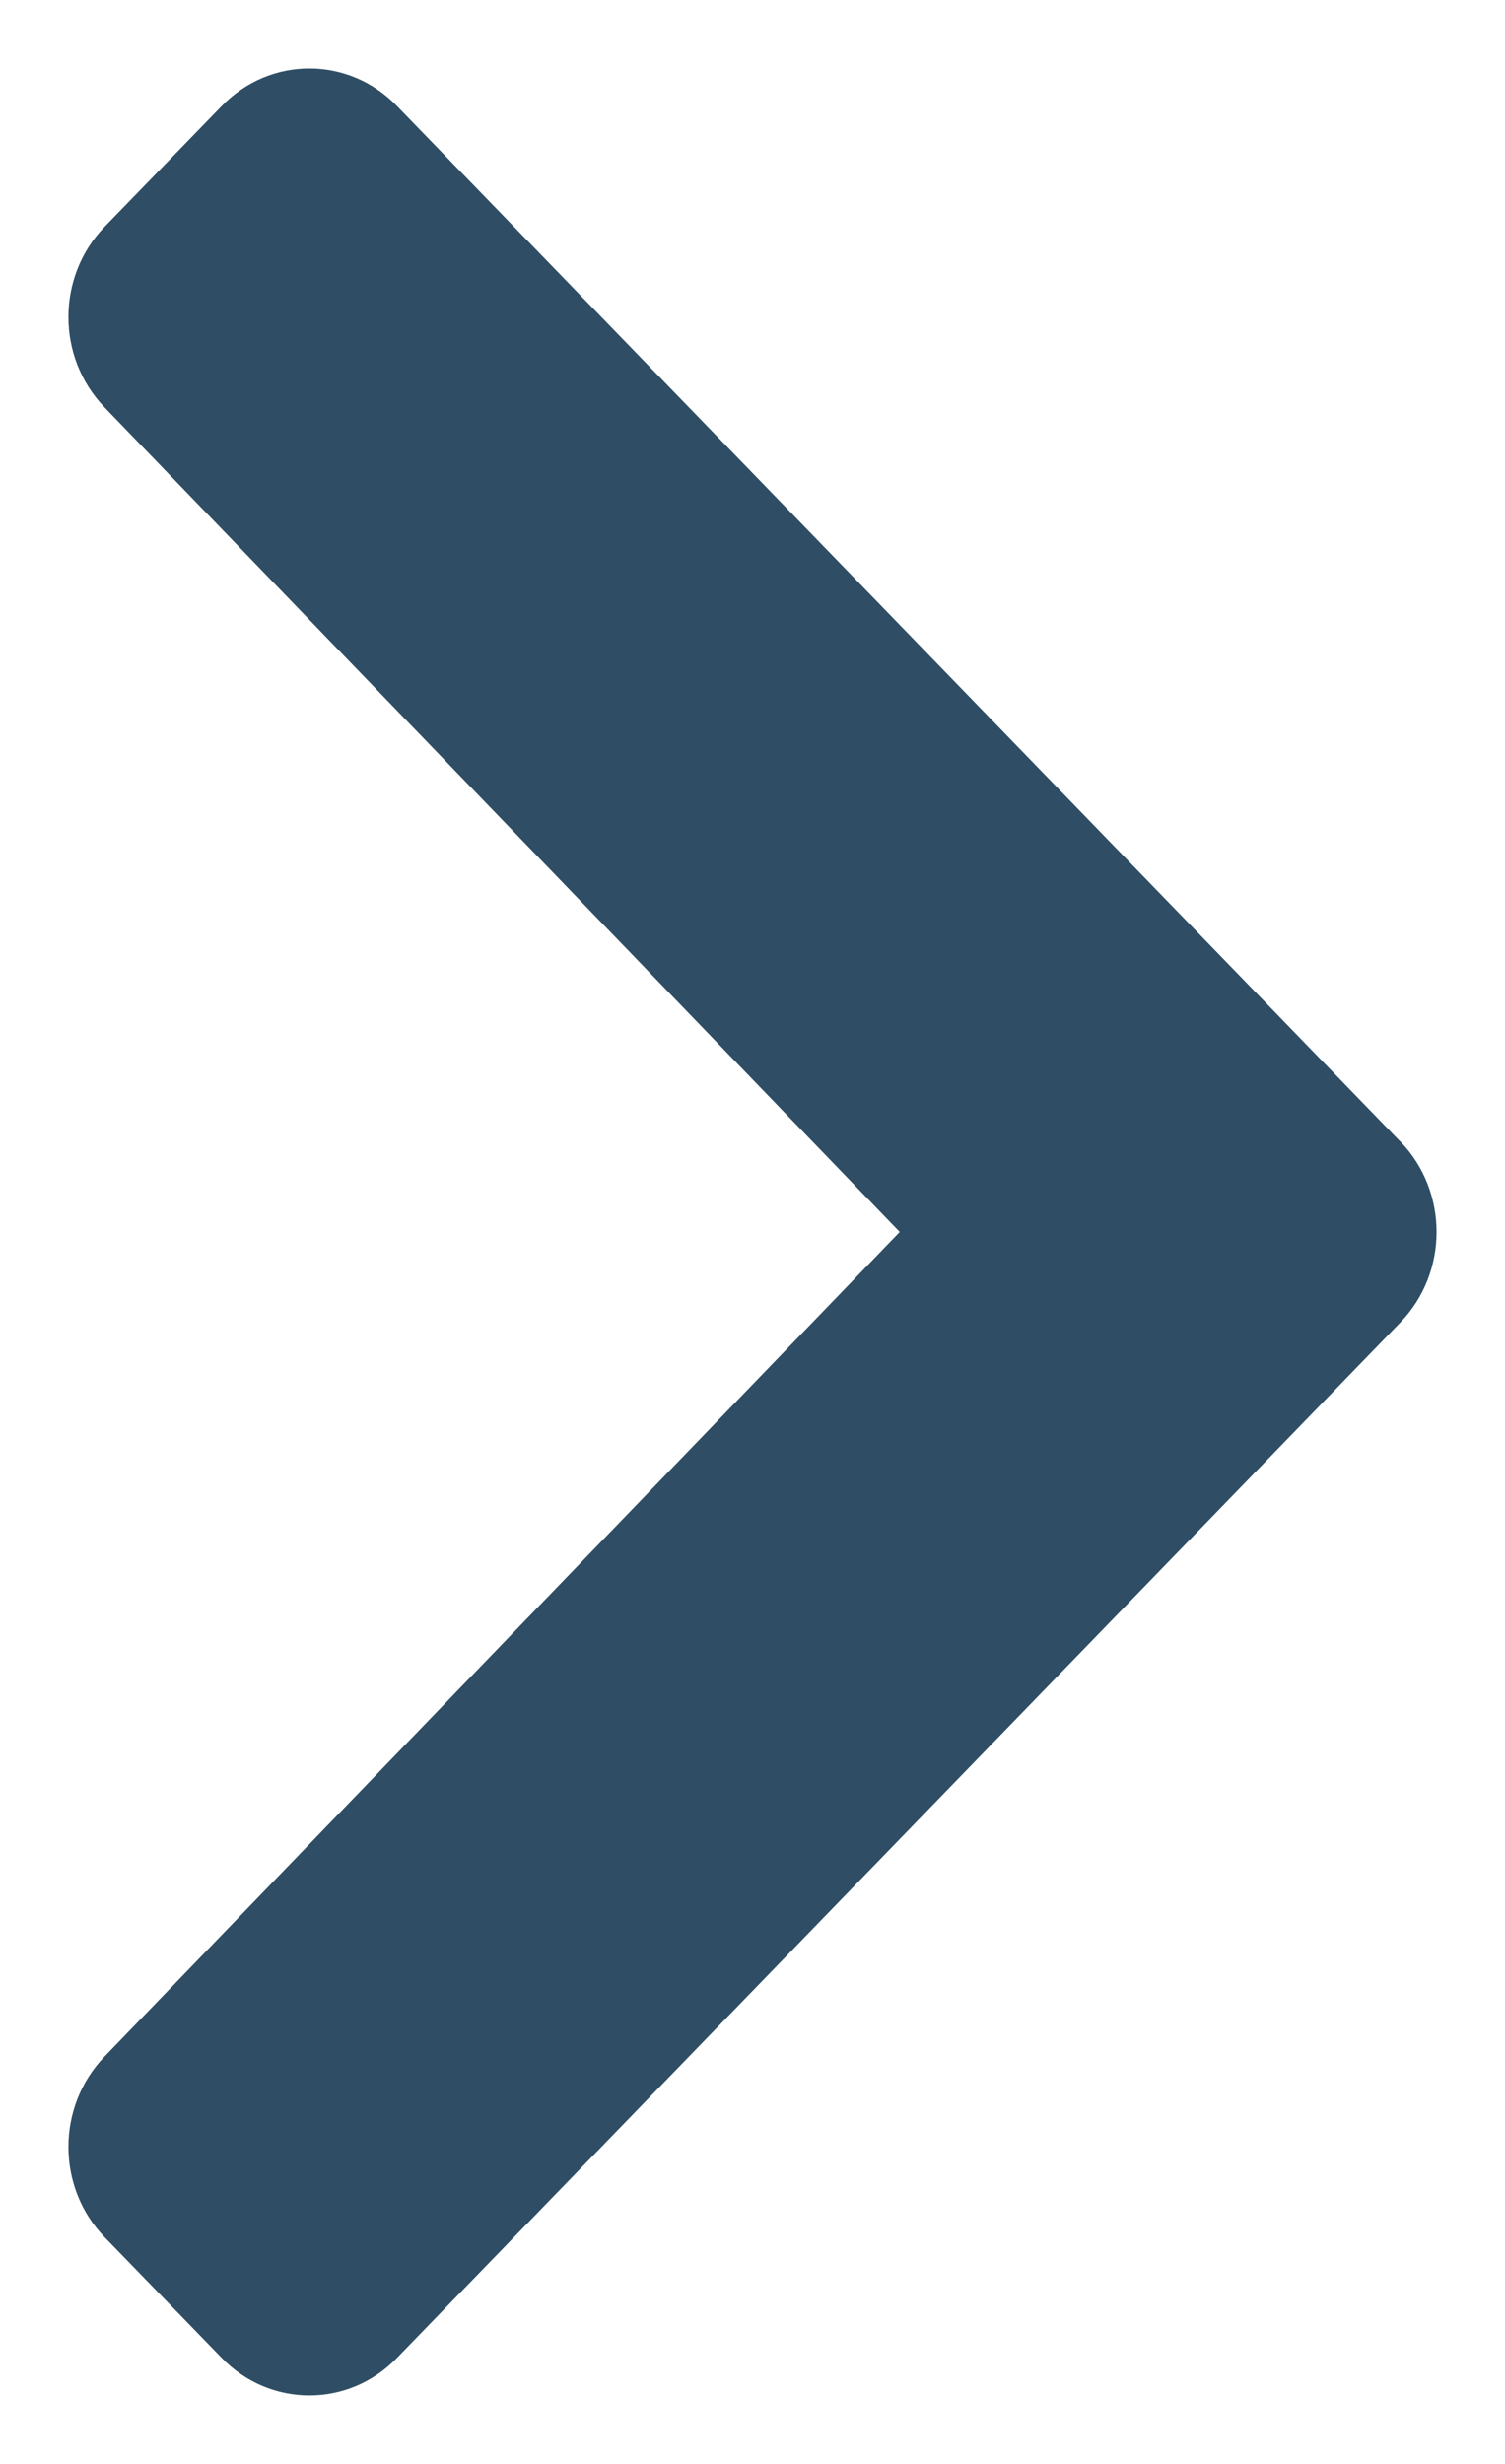
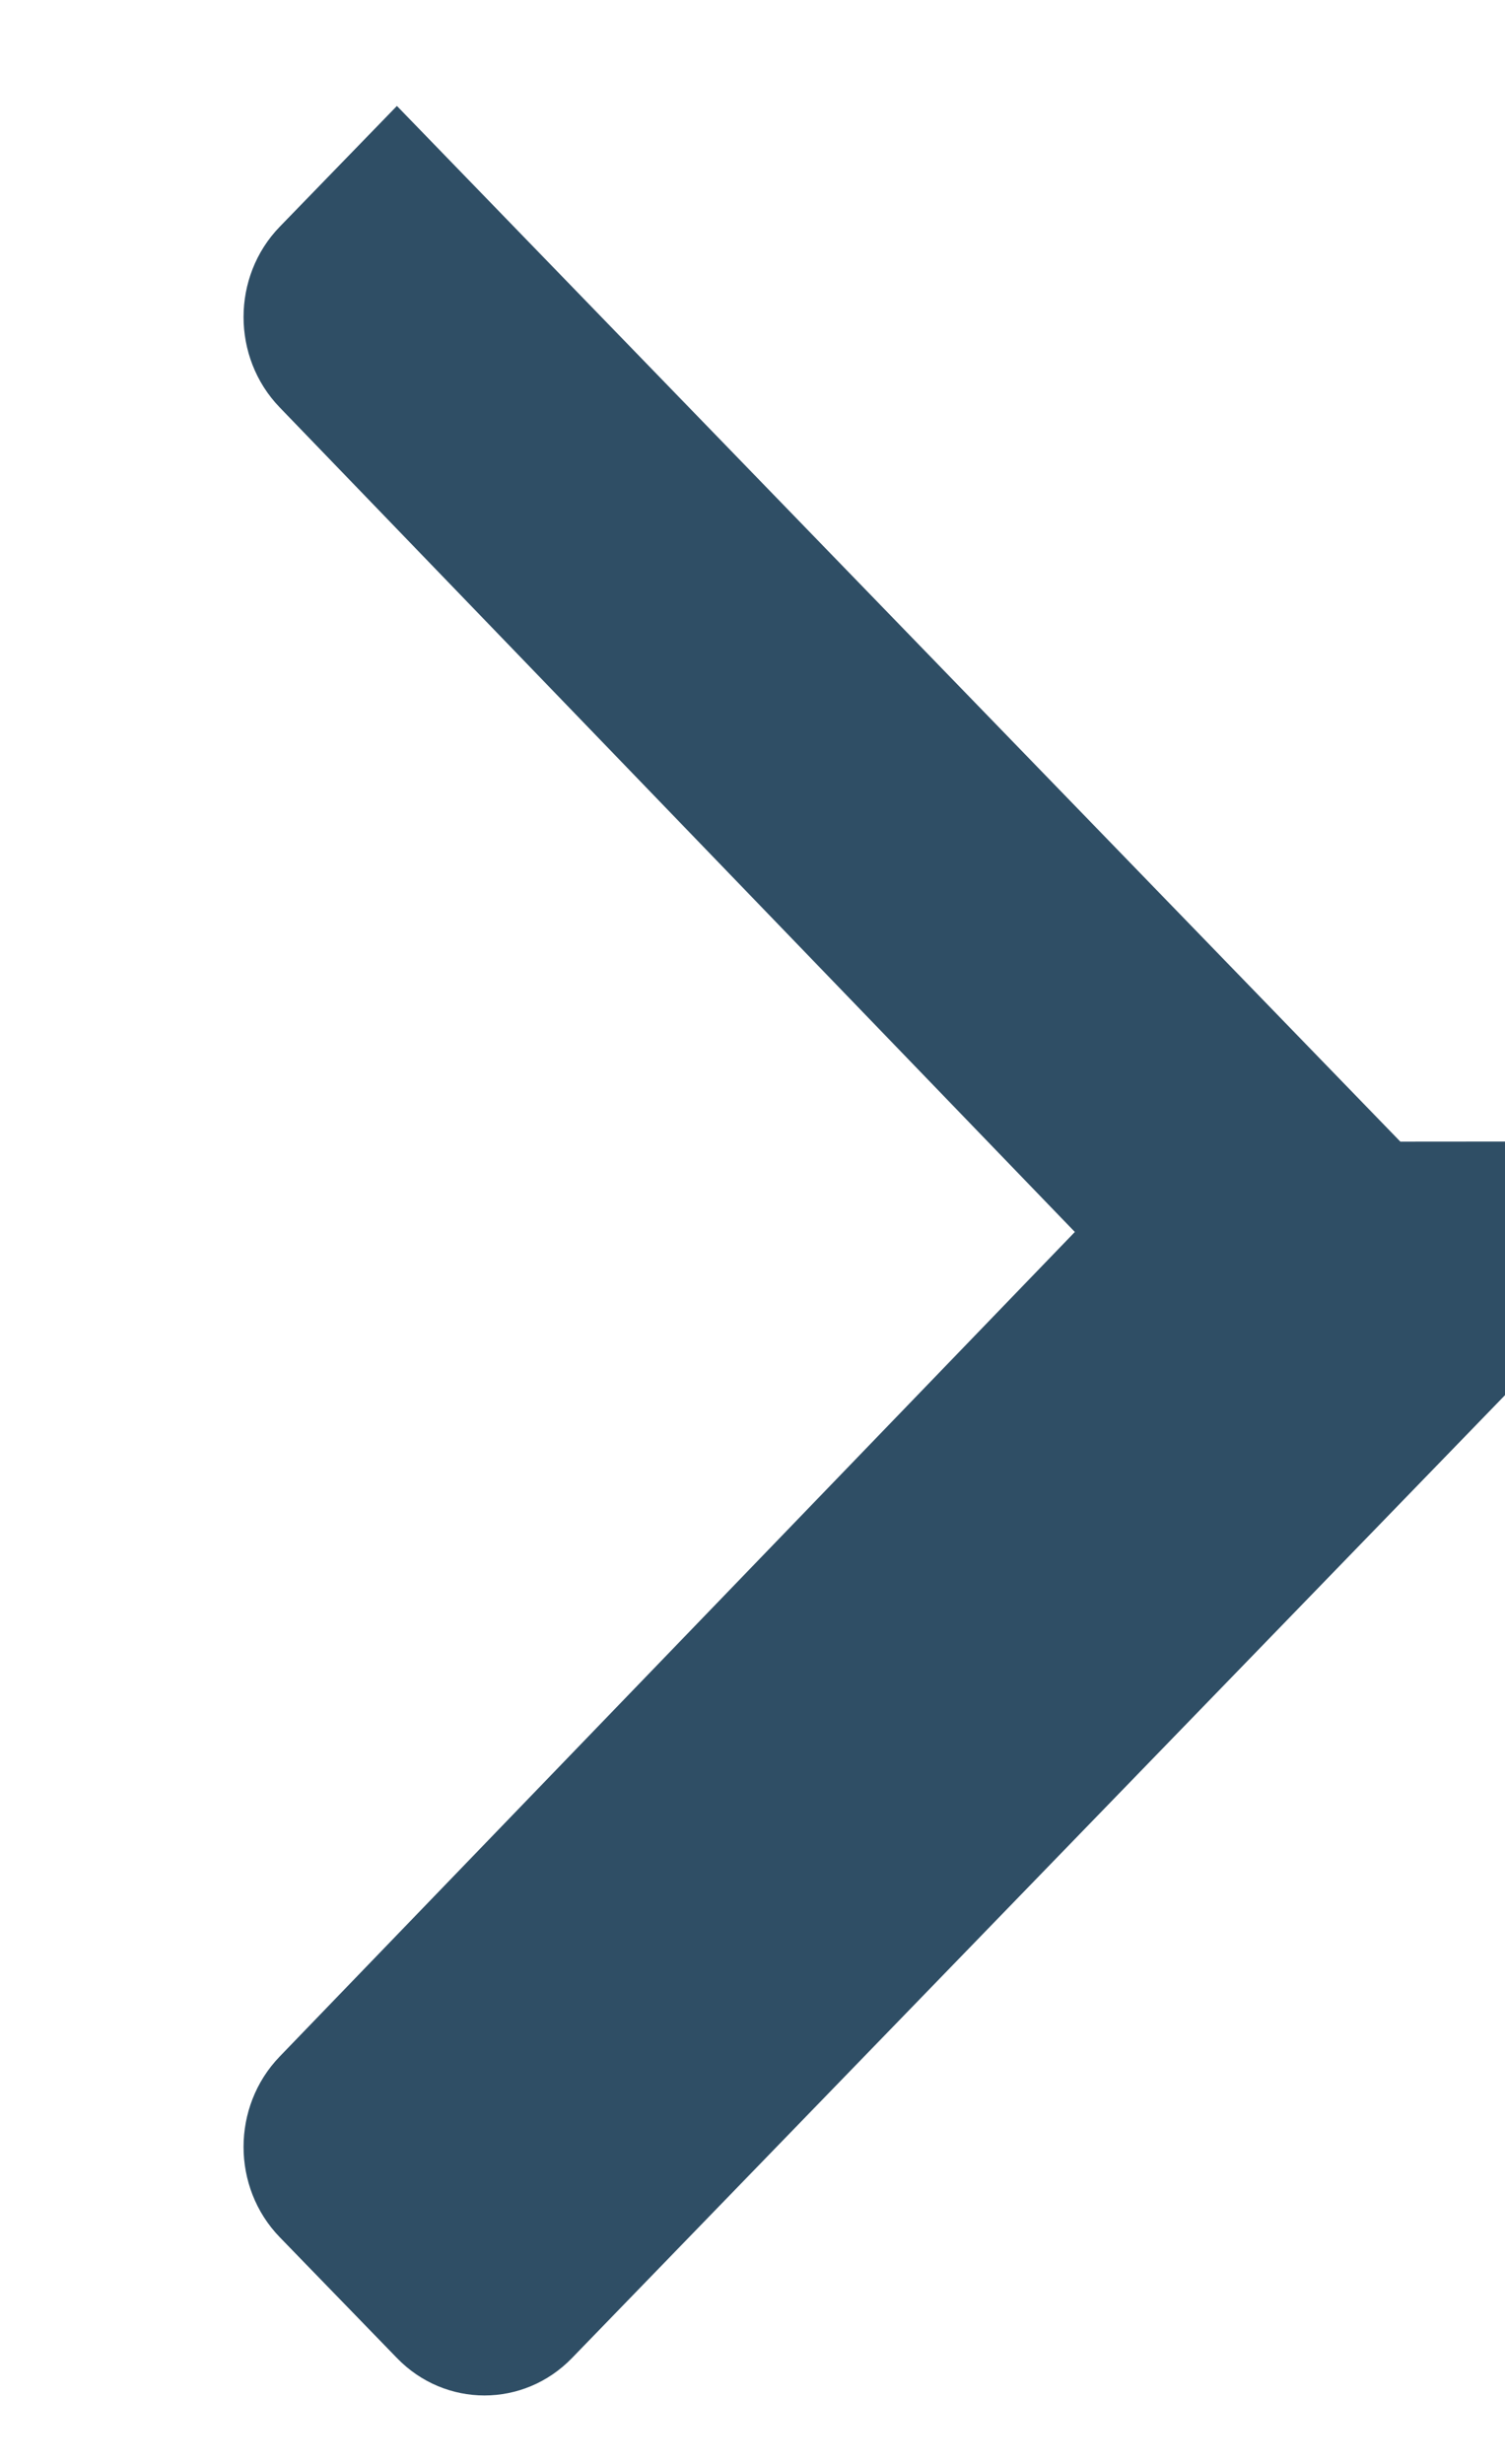
<svg xmlns="http://www.w3.org/2000/svg" width="11" height="18" viewBox="0 0 11 18">
  <g fill="none" fill-rule="evenodd">
    <g fill="#2F4E65" fill-rule="nonzero">
      <g>
        <g>
-           <path d="M1093.16 28.735l7.566-7.334c.365-.353.365-.927 0-1.28l-.882-.856c-.364-.353-.955-.353-1.32-.001l-6.024 5.812-6.024-5.812c-.365-.352-.956-.352-1.32.001l-.882.856c-.365.353-.365.927 0 1.28l7.565 7.334c.365.353.957.353 1.322 0z" transform="translate(-1428, -444) translate(341, 211) translate(0, 218) translate(1092.5, 24) rotate(-90) translate(-1092.5, -24)" />
+           <path d="M1093.16 28.735l7.566-7.334l-.882-.856c-.364-.353-.955-.353-1.32-.001l-6.024 5.812-6.024-5.812c-.365-.352-.956-.352-1.32.001l-.882.856c-.365.353-.365.927 0 1.28l7.565 7.334c.365.353.957.353 1.322 0z" transform="translate(-1428, -444) translate(341, 211) translate(0, 218) translate(1092.5, 24) rotate(-90) translate(-1092.5, -24)" />
        </g>
      </g>
    </g>
  </g>
</svg>